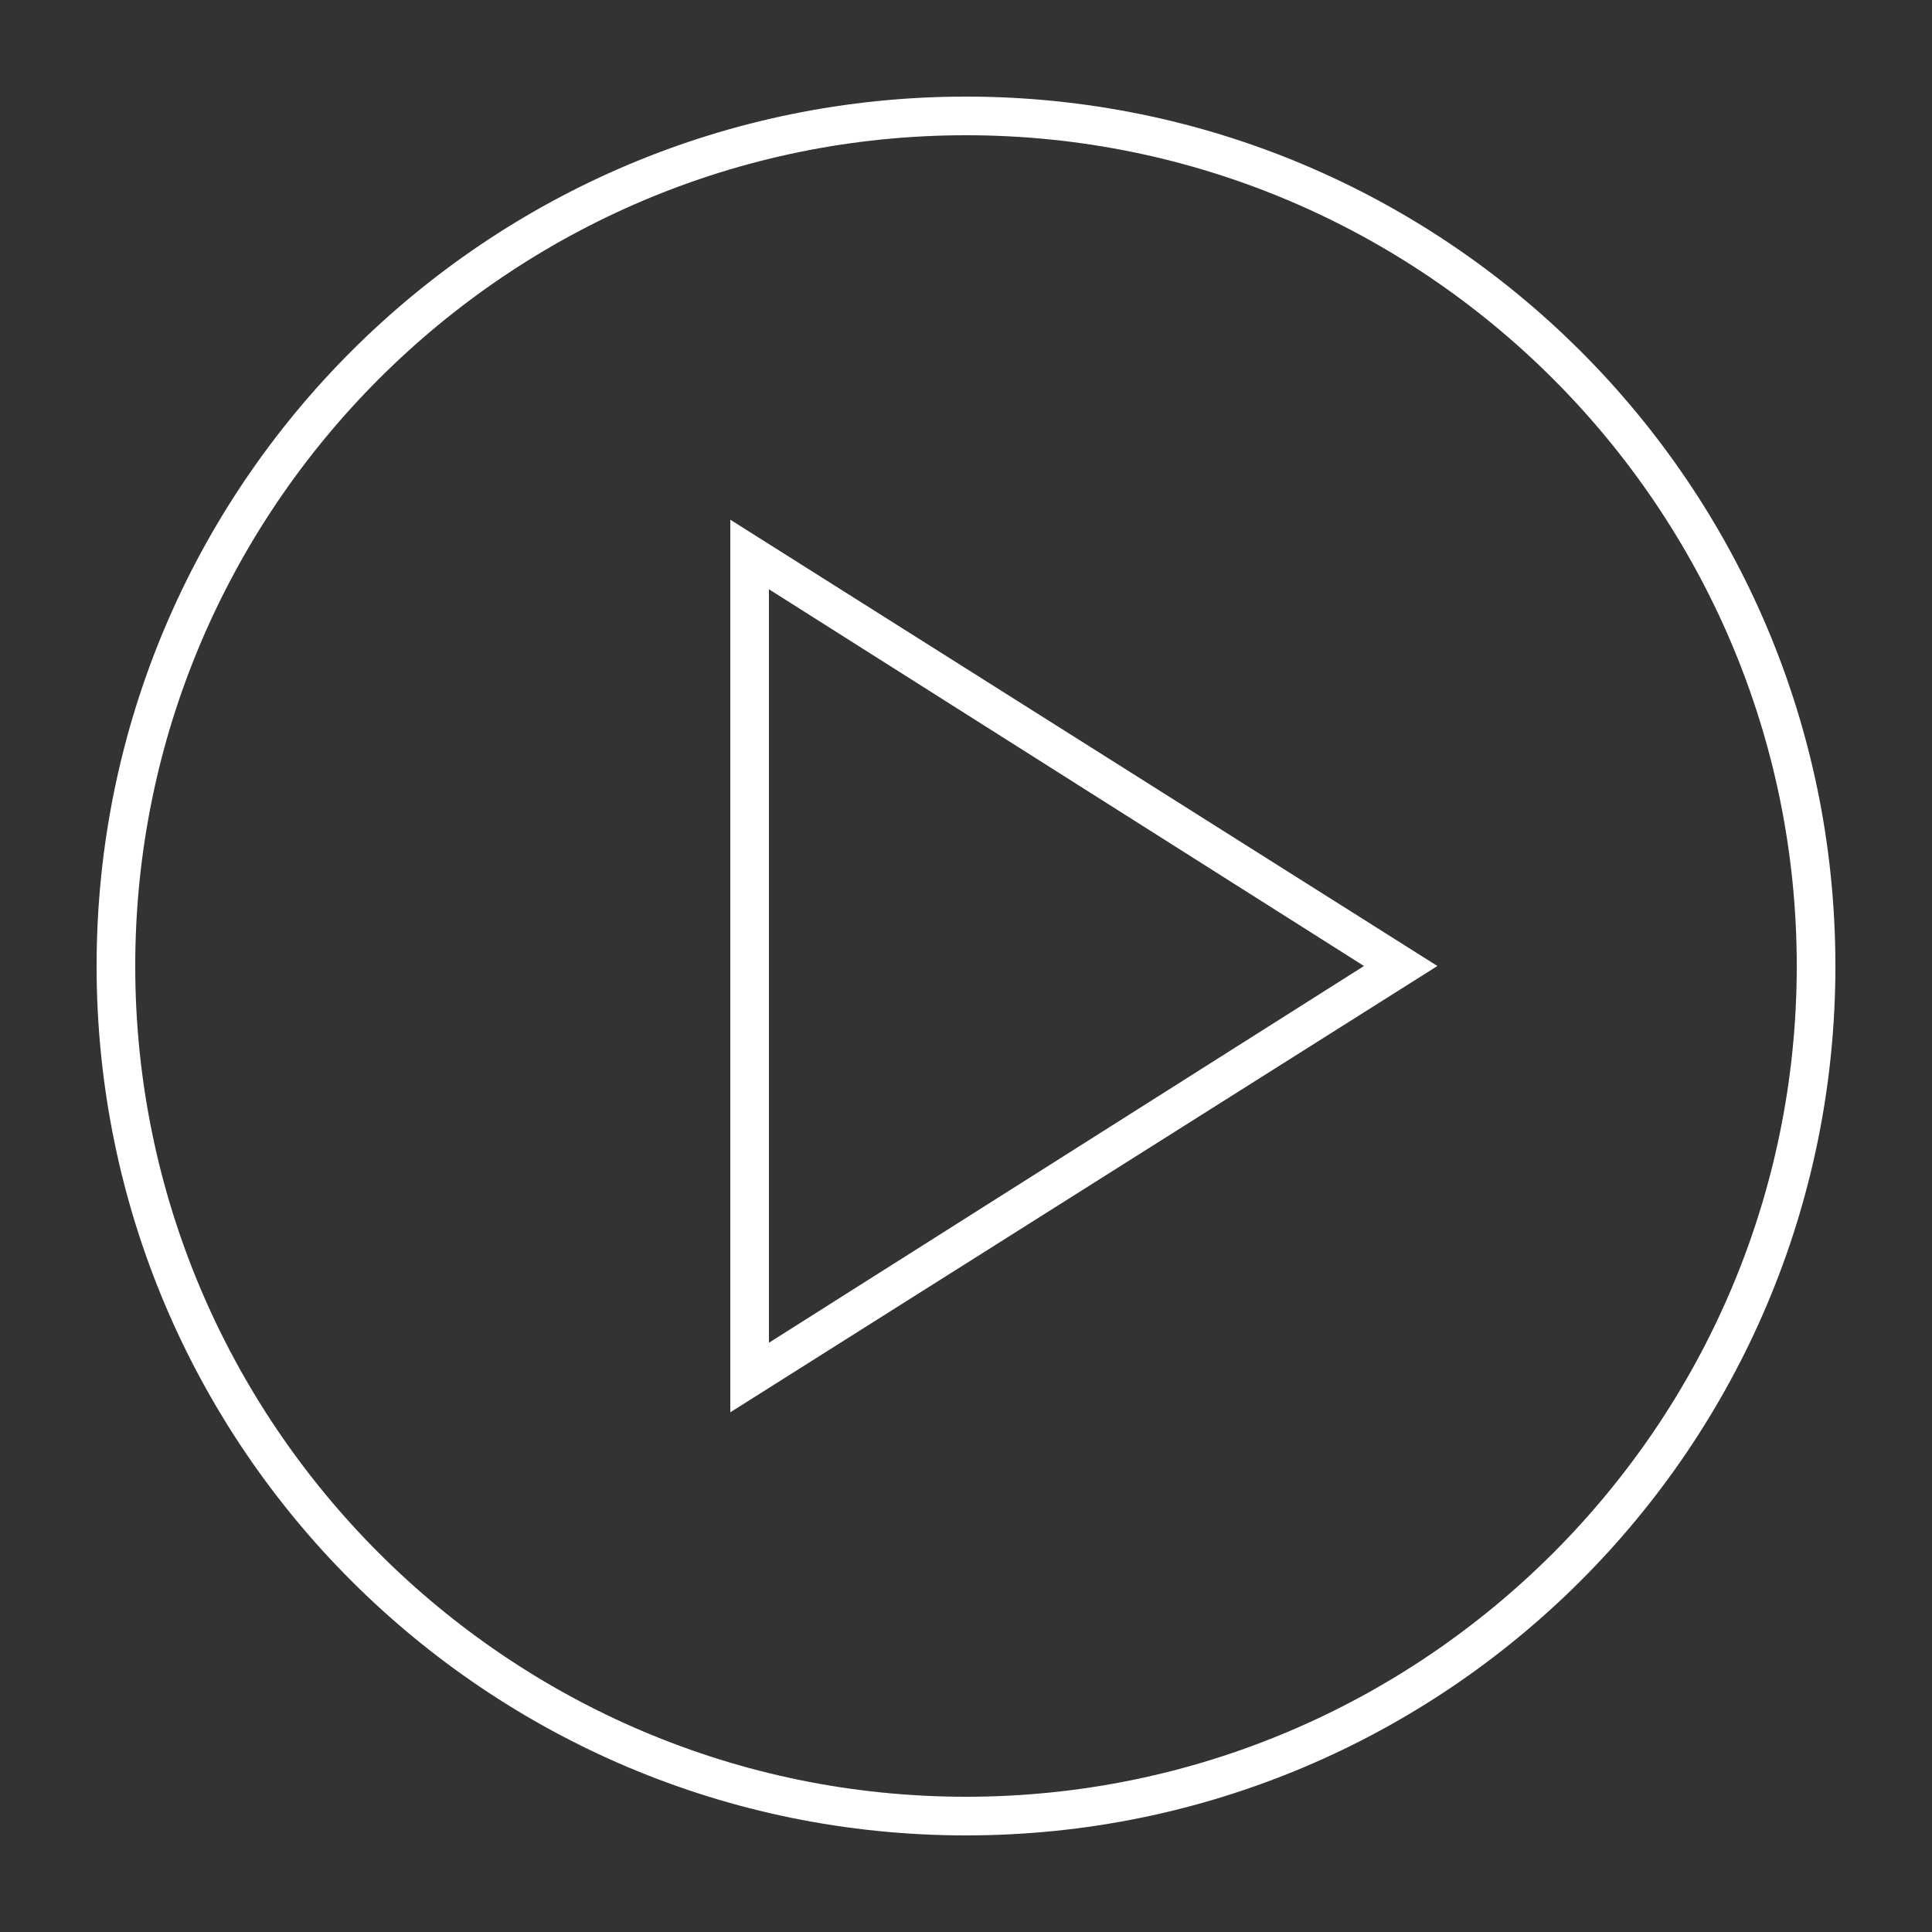
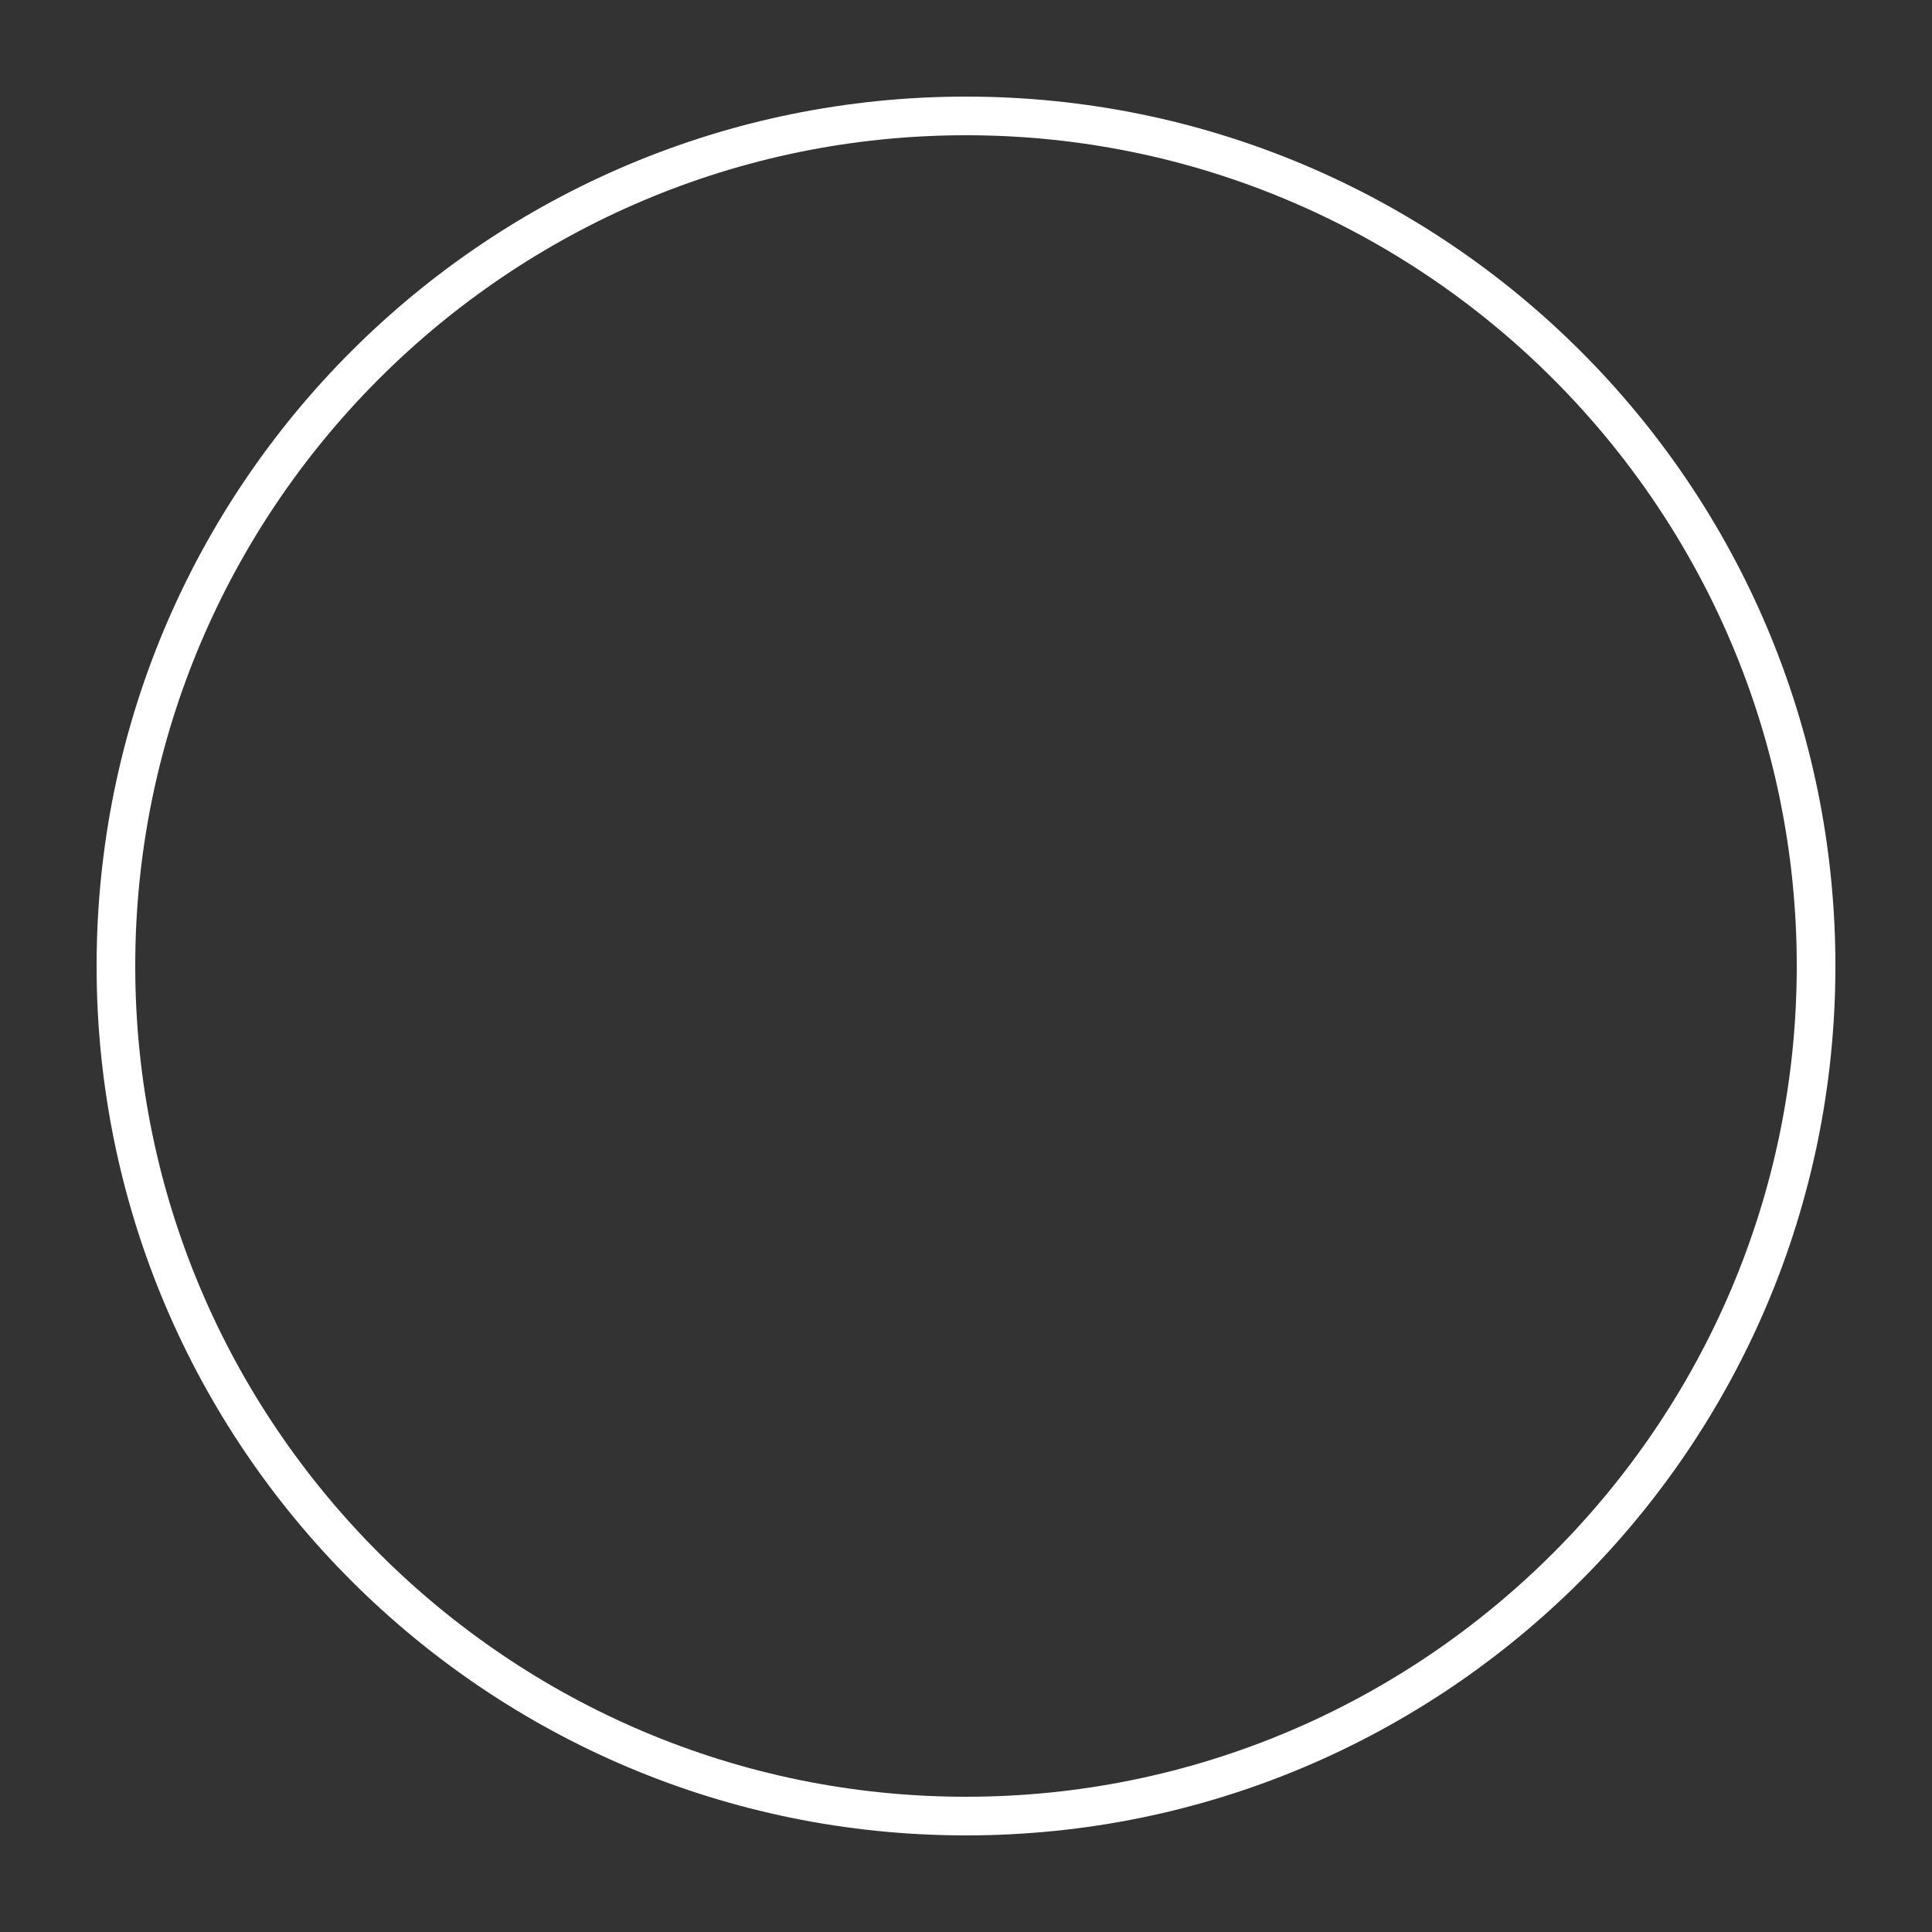
<svg xmlns="http://www.w3.org/2000/svg" version="1.1" id="Livello_1" x="0px" y="0px" width="100px" height="100px" viewBox="0 0 100 100" enable-background="new 0 0 100 100" xml:space="preserve">
  <rect x="0" y="0" width="100" height="100" fill="#333333" stroke="none" />
  <g>
    <path fill="#FFFFFF" d="M50,7c23.7,0,43,19.3,43,43S73.7,93,50,93S7,73.7,7,50S26.3,7,50,7 M50,5C25.2,5,5,25.1,5,50   c0,24.9,20.2,45,45,45s45-20.1,45-45C95,25.1,74.8,5,50,5L50,5z" />
  </g>
  <g>
    <g>
-       <path fill="#FFFFFF" d="M37.8,73.1V26.9L74.4,50L37.8,73.1z M39.8,30.5v39L70.6,50L39.8,30.5z" />
-     </g>
+       </g>
  </g>
</svg>